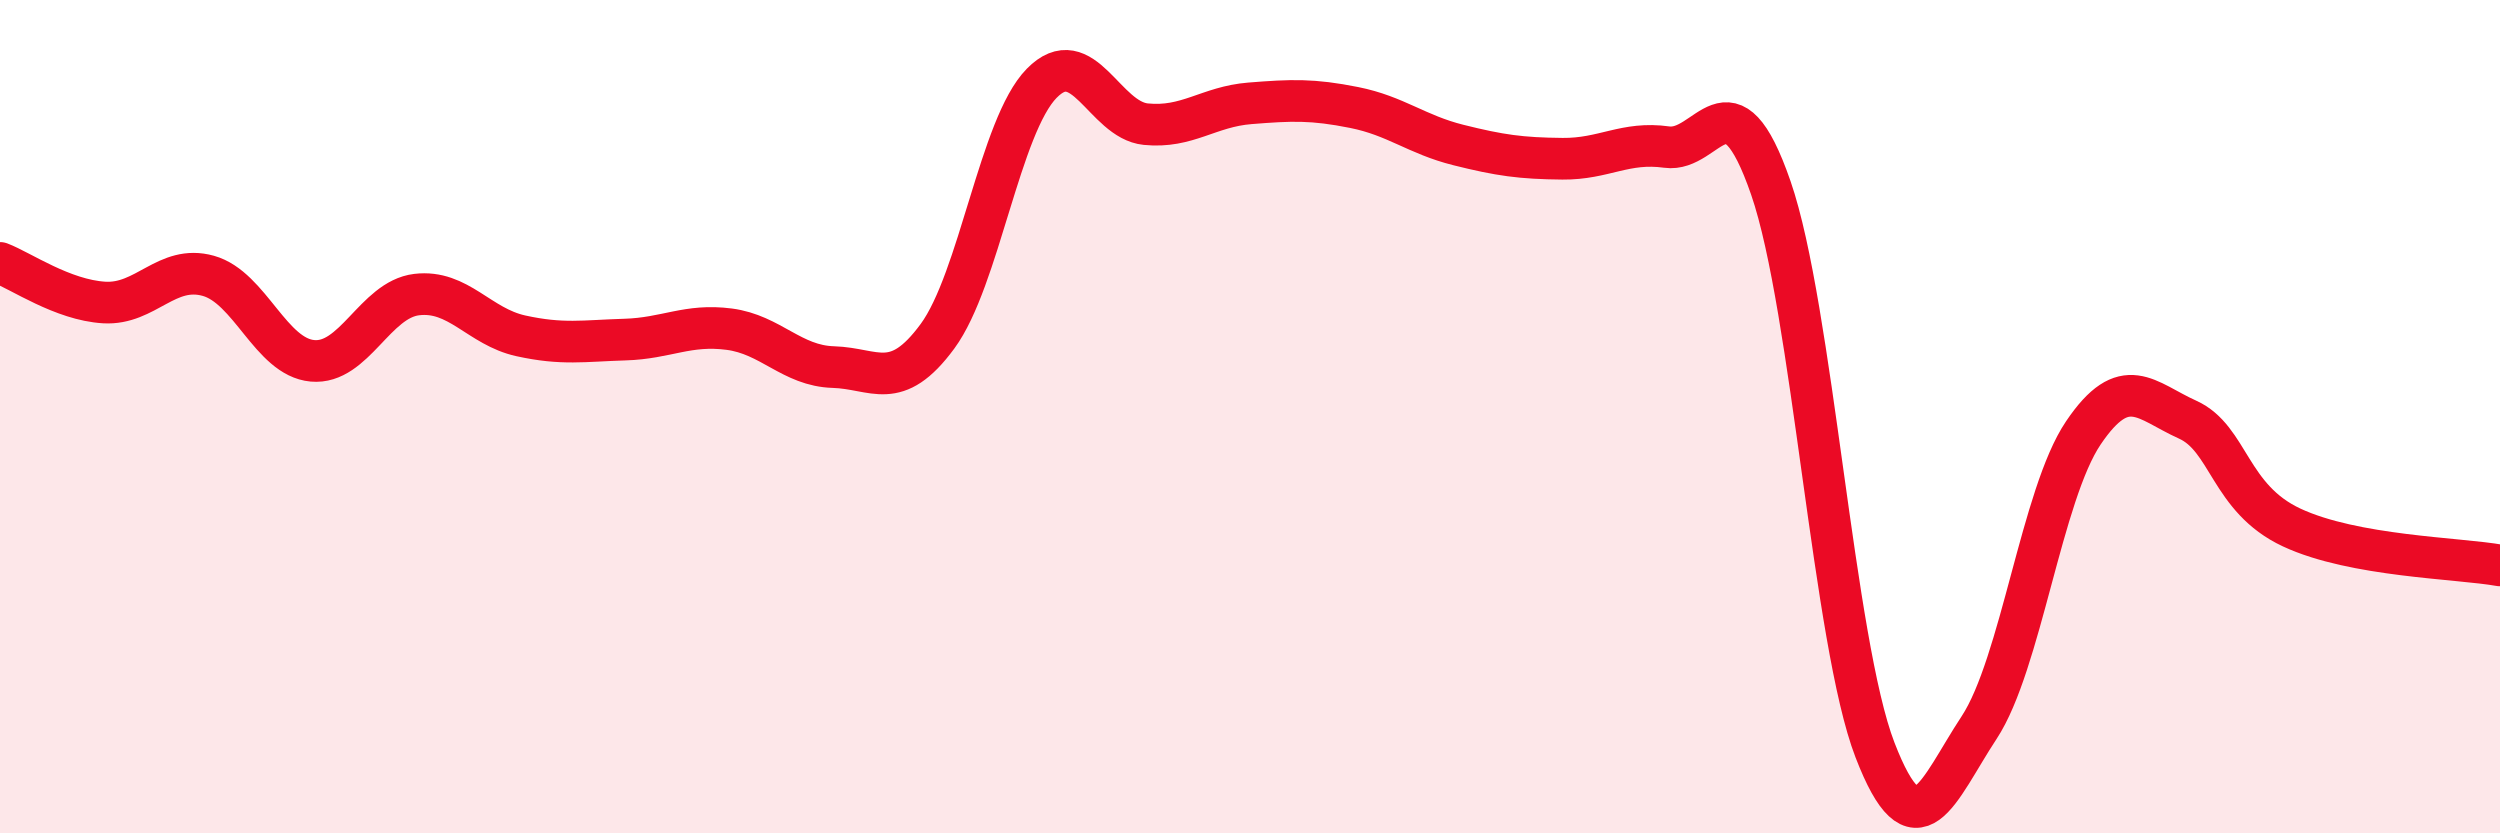
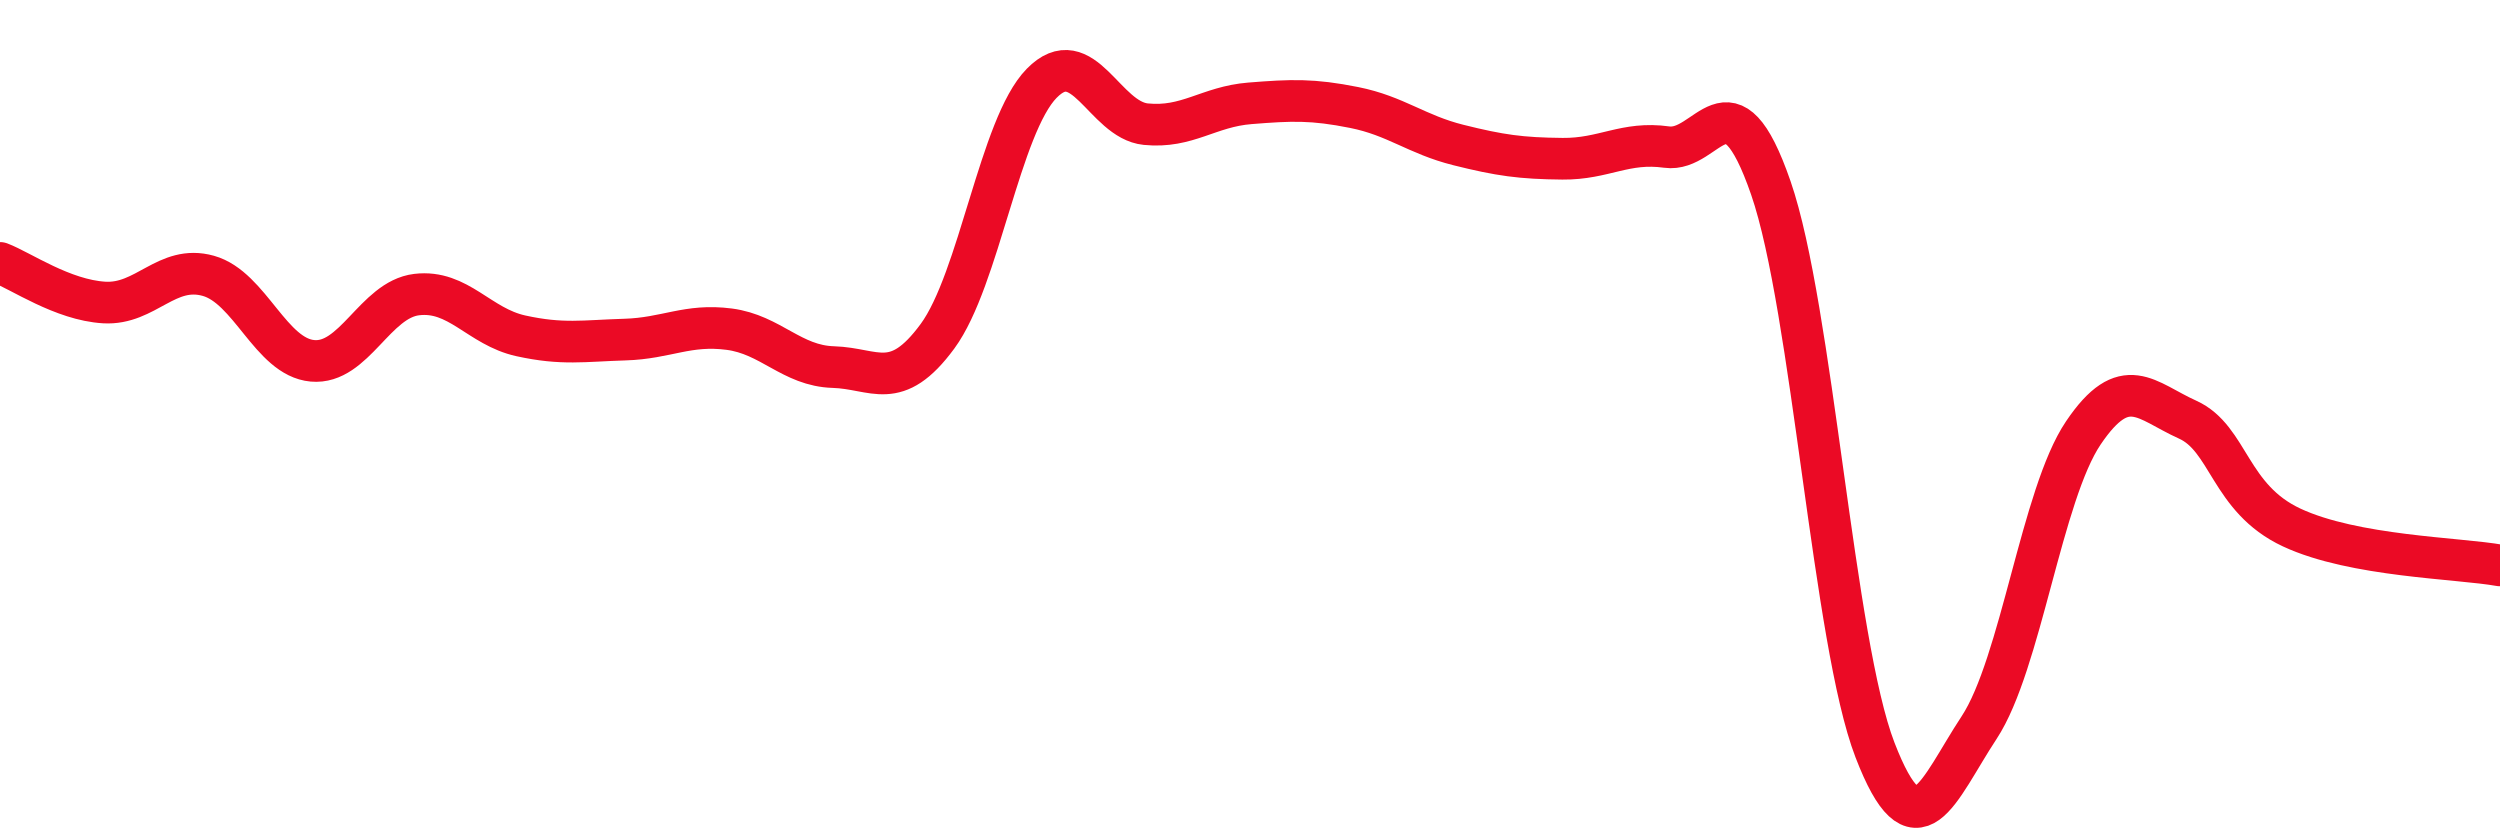
<svg xmlns="http://www.w3.org/2000/svg" width="60" height="20" viewBox="0 0 60 20">
-   <path d="M 0,6.31 C 0.5,6.5 1.5,7.2 2.5,7.26 C 3.5,7.32 4,6.34 5,6.62 C 6,6.9 6.5,8.57 7.5,8.66 C 8.5,8.75 9,7.19 10,7.07 C 11,6.95 11.5,7.84 12.5,8.06 C 13.5,8.28 14,8.18 15,8.15 C 16,8.12 16.5,7.77 17.5,7.9 C 18.5,8.03 19,8.78 20,8.81 C 21,8.84 21.5,9.43 22.5,8.07 C 23.5,6.71 24,3.02 25,2 C 26,0.98 26.5,2.88 27.5,2.98 C 28.5,3.08 29,2.56 30,2.48 C 31,2.4 31.5,2.38 32.5,2.58 C 33.5,2.78 34,3.23 35,3.48 C 36,3.73 36.5,3.8 37.5,3.81 C 38.5,3.82 39,3.39 40,3.53 C 41,3.67 41.5,1.62 42.5,4.51 C 43.5,7.4 44,15.41 45,18 C 46,20.59 46.5,18.98 47.5,17.46 C 48.5,15.94 49,11.87 50,10.39 C 51,8.91 51.5,9.62 52.5,10.07 C 53.5,10.52 53.5,11.96 55,12.66 C 56.5,13.36 59,13.39 60,13.57L60 20L0 20Z" fill="#EB0A25" opacity="0.1" stroke-linecap="round" stroke-linejoin="round" />
  <path d="M 0,6.31 C 0.5,6.5 1.5,7.2 2.5,7.26 C 3.5,7.32 4,6.34 5,6.62 C 6,6.9 6.5,8.57 7.5,8.66 C 8.5,8.75 9,7.19 10,7.07 C 11,6.95 11.5,7.84 12.5,8.06 C 13.5,8.28 14,8.18 15,8.15 C 16,8.12 16.5,7.77 17.5,7.9 C 18.5,8.03 19,8.78 20,8.81 C 21,8.84 21.5,9.43 22.5,8.07 C 23.5,6.71 24,3.02 25,2 C 26,0.98 26.5,2.88 27.5,2.98 C 28.5,3.08 29,2.56 30,2.48 C 31,2.4 31.5,2.38 32.5,2.58 C 33.5,2.78 34,3.23 35,3.48 C 36,3.73 36.5,3.8 37.5,3.81 C 38.5,3.82 39,3.39 40,3.53 C 41,3.67 41.5,1.62 42.5,4.51 C 43.5,7.4 44,15.41 45,18 C 46,20.59 46.5,18.98 47.5,17.46 C 48.5,15.94 49,11.87 50,10.39 C 51,8.91 51.5,9.62 52.5,10.07 C 53.5,10.52 53.5,11.96 55,12.66 C 56.5,13.36 59,13.39 60,13.57" stroke="#EB0A25" stroke-width="1" fill="none" stroke-linecap="round" stroke-linejoin="round" />
</svg>